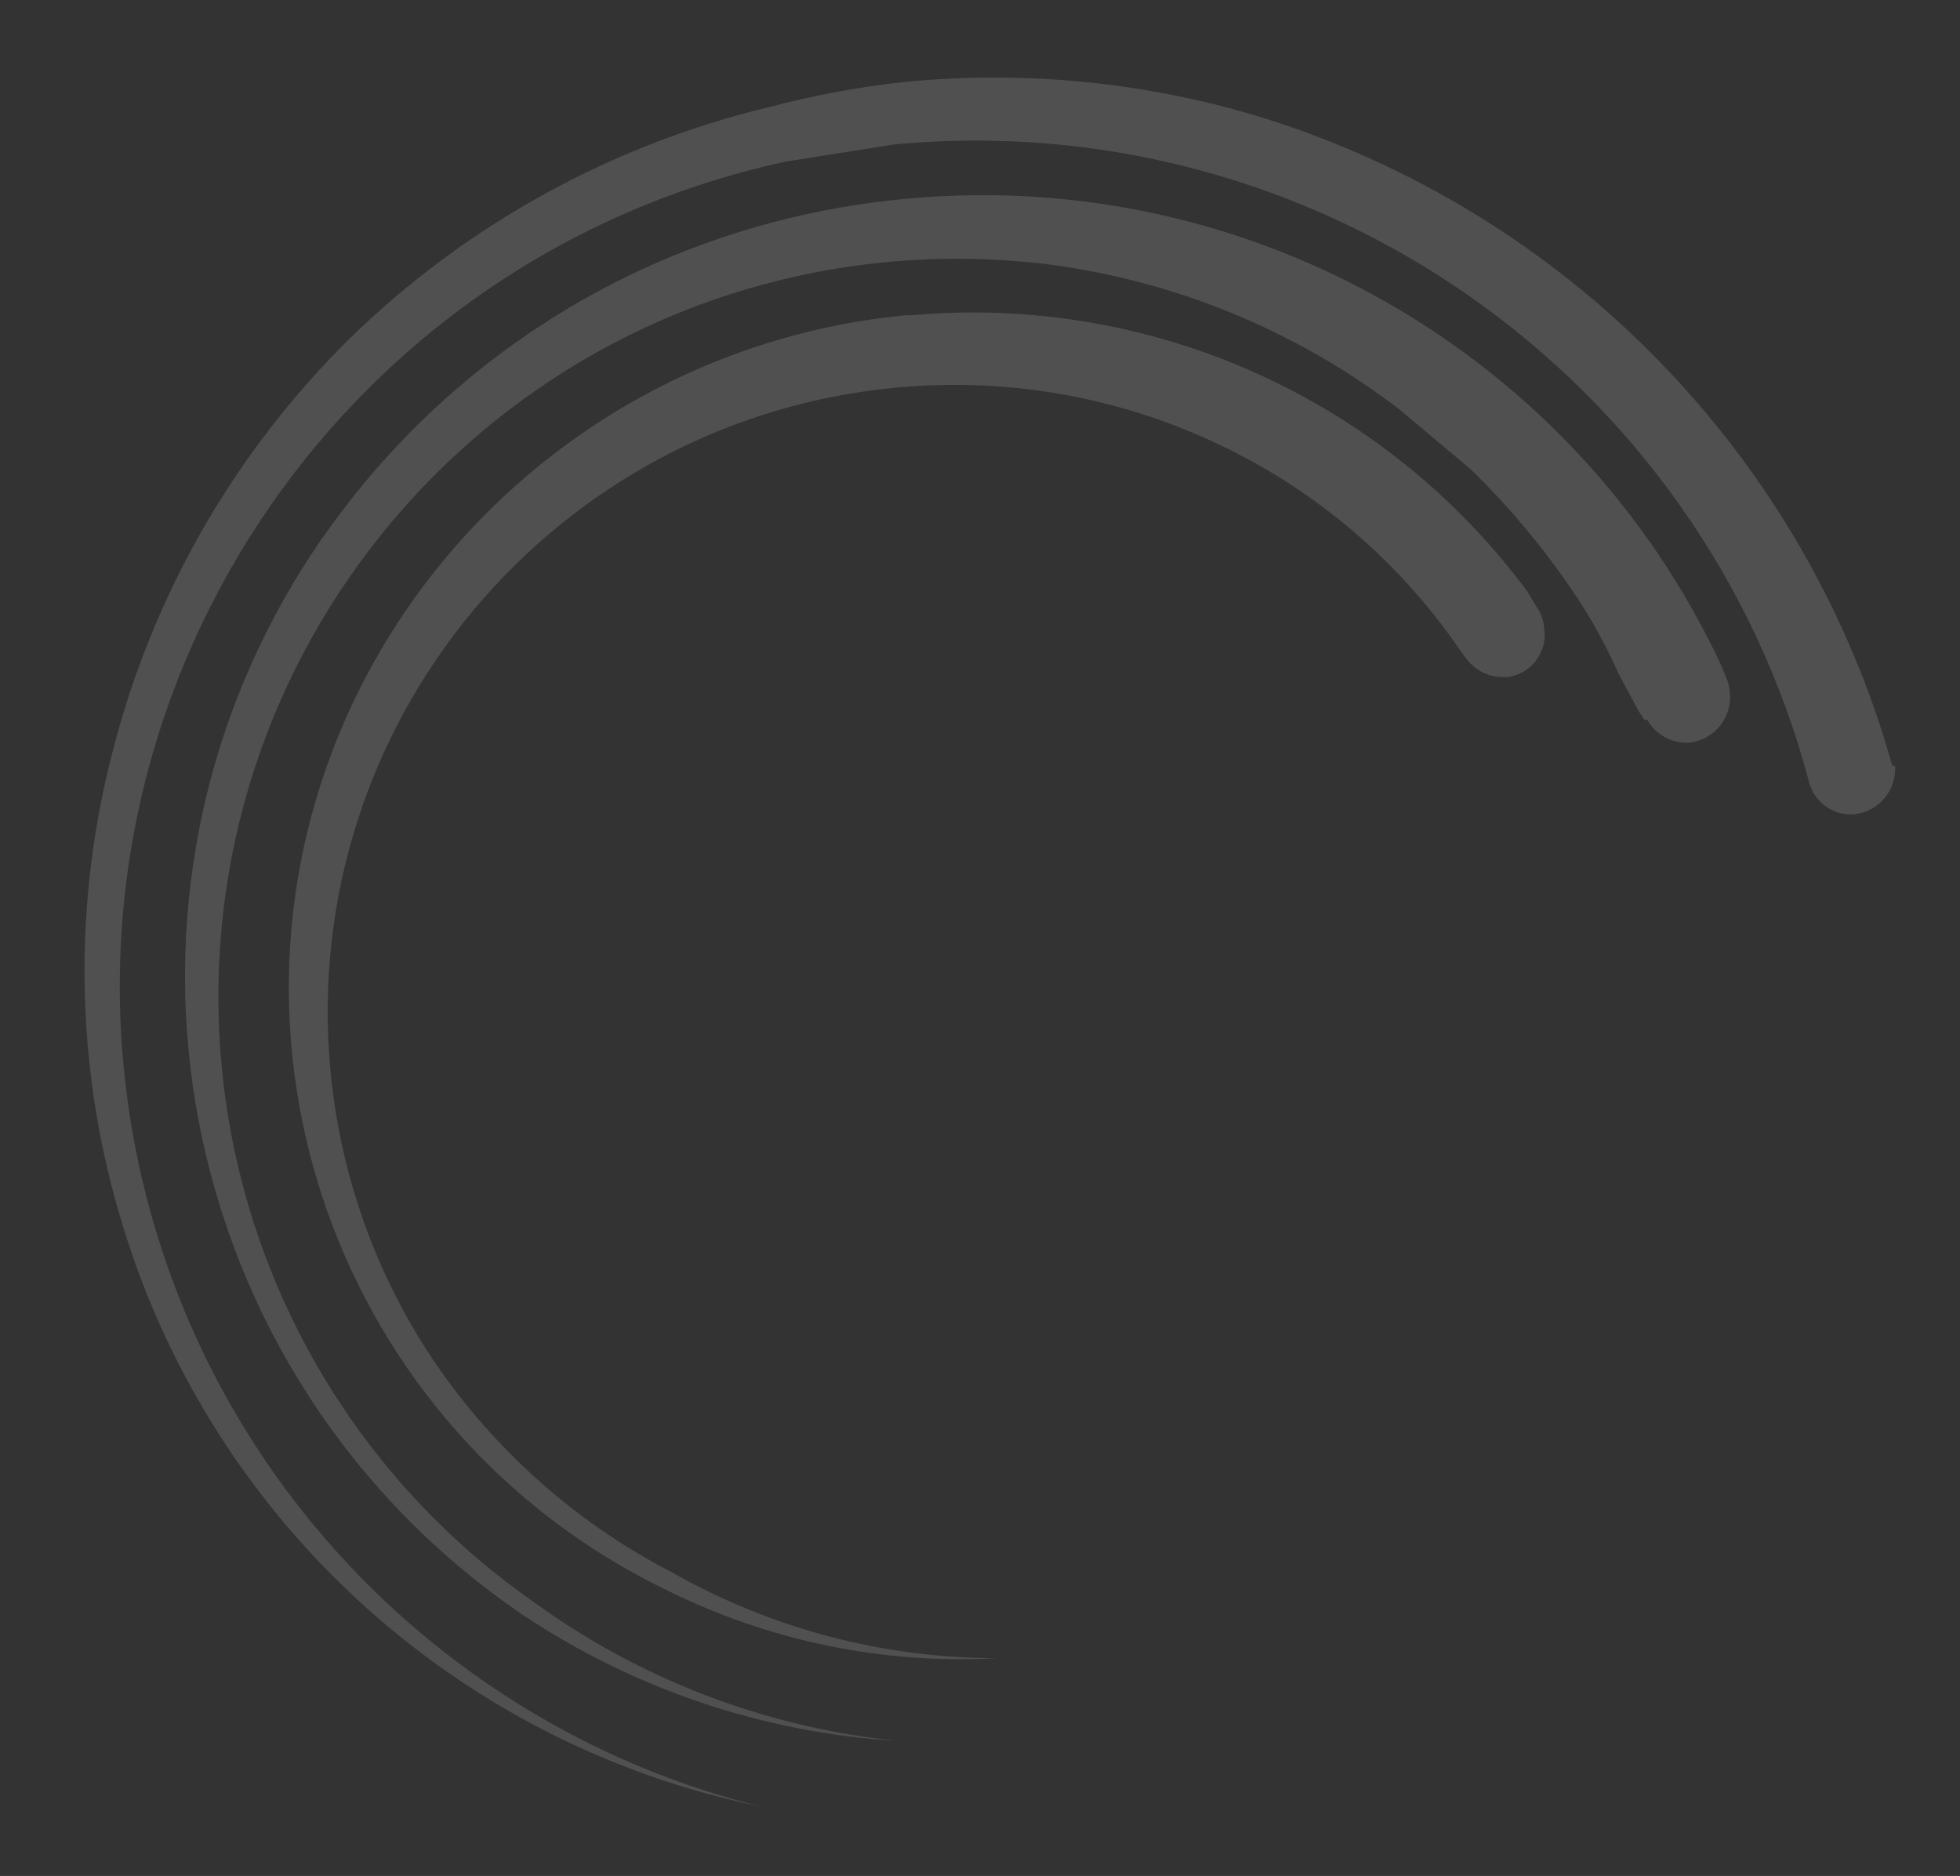
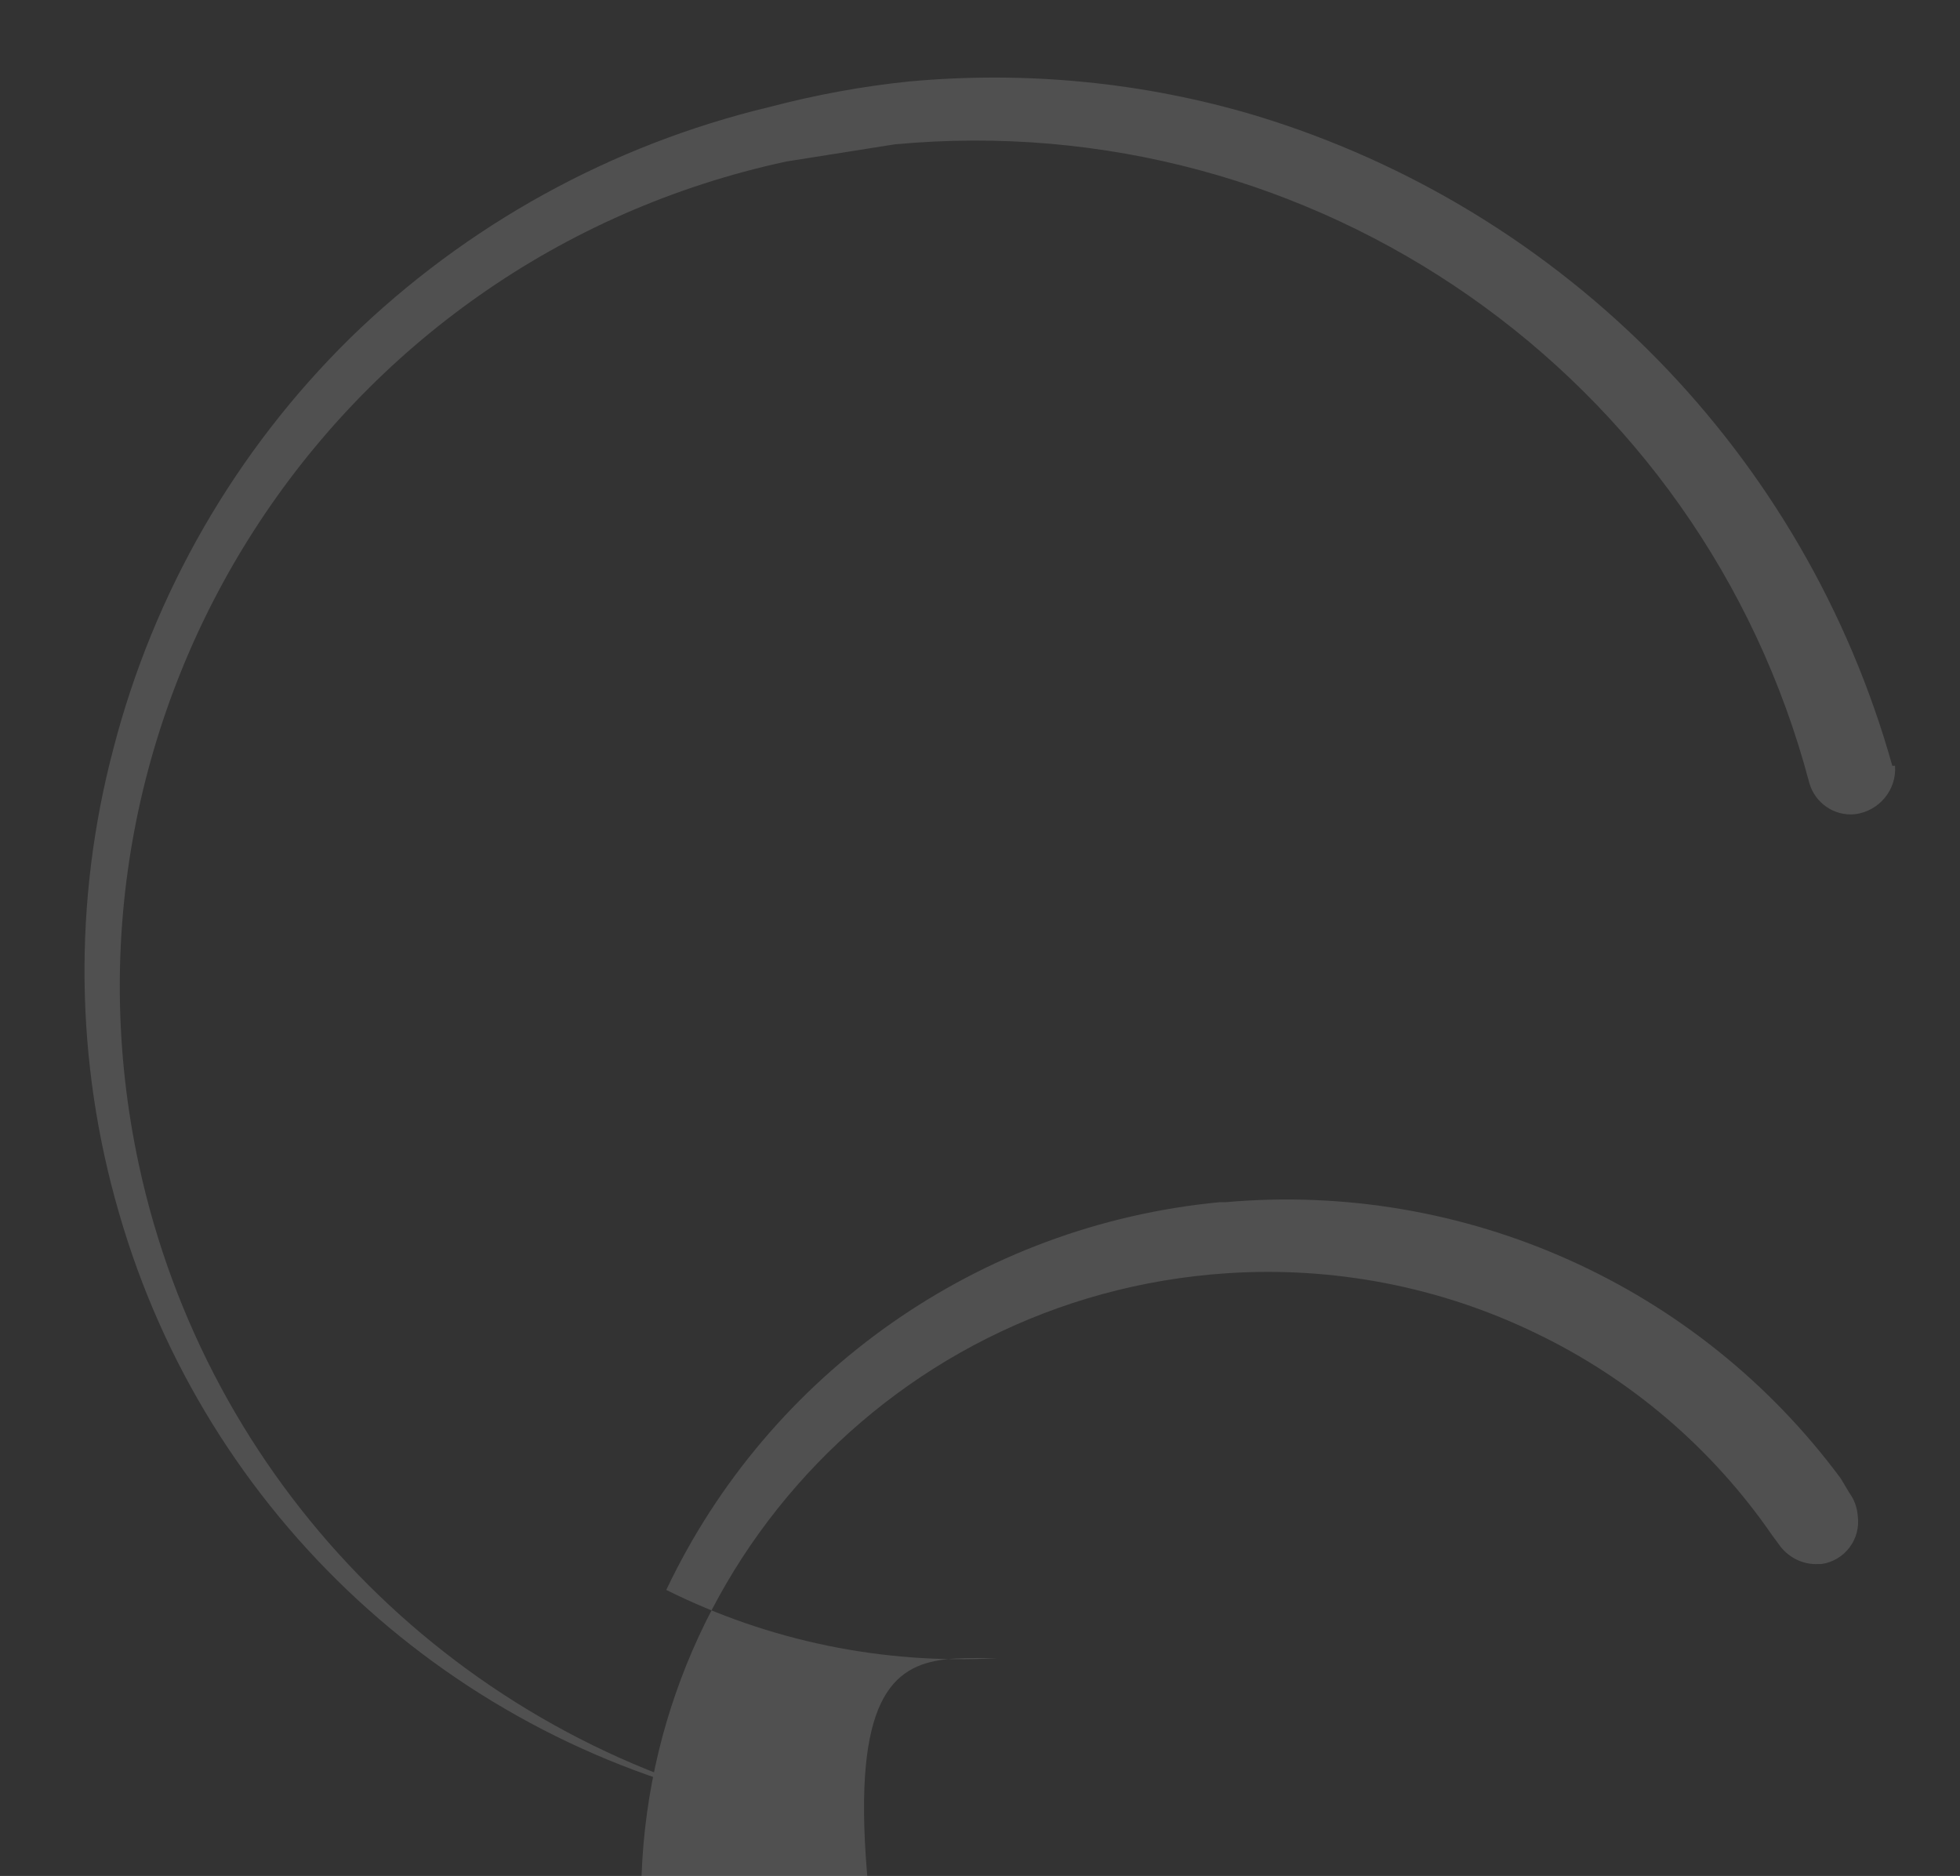
<svg xmlns="http://www.w3.org/2000/svg" version="1.1" id="Layer_1" x="0px" y="0px" viewBox="0 0 651.6 623.7" style="enable-background:new 0 0 651.6 623.7;" xml:space="preserve">
  <rect x="0" y="0" width="651.6" height="623.7" fill="#333333" stroke="none" />
  <style type="text/css">
	.st0{opacity:0.142;}
	.st1{fill:#FFFFFF;}
</style>
  <g id="Artwork_15" transform="translate(301.022 287.397)" class="st0">
    <g id="Group_643" transform="translate(-301.022 -287.397)">
-       <path id="Path_1968" class="st1" d="M298.3,578.8c-44.4-2.7-87.2-17.1-124.2-41.7C56.9,457.6,26.2,298.2,105.7,181    c0.7-1.1,1.4-2.1,2.2-3.1c26.7-38.2,63-68.6,105.2-88.2c28.1-13,58.3-21,89.1-23.7C416,55.7,524,117.8,572.3,221.4l1.9,4.7    c0.6,1.5,0.9,3.1,0.9,4.7c0.6,8-5.3,15.1-13.3,16.1l0,0c-5.8,0.4-11.3-2.5-14.2-7.6h-0.9l-1.9-2.8l-6.6-12.3    c-3.8-8.5-8.2-16.8-13.3-24.6c-10.4-15.8-22.4-30.4-36-43.6l-23.7-19.9c-34.2-26.2-74.8-42.9-117.5-48.3    c-16.7-2-33.5-2.3-50.2-0.9C162.3,98.3,62.1,217.1,73.5,352.2c6.1,72.4,44,138.4,103.5,180.1C212.6,558.3,254.5,574.3,298.3,578.8    " />
      <path id="Path_1969" class="st1" d="M252.8,600.6C150.6,579.6,68.5,503.7,39.6,403.4C24.9,353,24.3,299.6,37.7,248.9    c13.4-51.8,40.6-99,78.7-136.5c38.7-37.7,86.8-64.2,139.3-76.8c15.2-4,30.8-6.9,46.4-8.5c38.9-3.6,78.2,0.2,115.6,11.4    c102.7,31.3,182.4,112.7,211.4,216.1h0.9c0.6,8-5.3,15.1-13.3,16.1l0,0c-6.9,0.7-13.3-3.7-15.2-10.4l0,0    C565.7,124.7,437.1,34.9,297.4,48l-36,5.7C109.8,86.4,13.5,235.8,46.2,387.4C68.8,492,149,574.7,252.8,600.6" />
-       <path id="Path_1970" class="st1" d="M331.5,551.3c-38,2.1-75.9-5.7-110-22.7C111.8,475.5,65.3,344,117.3,233.7    c34.3-72.3,104.2-121.3,183.9-128.9h1.9c79.6-7.1,157.2,27.7,204.7,91.9l2.8,4.7c1.6,2.2,2.6,4.8,2.8,7.6    c1.1,7.8-4.3,15-12.1,16.1c-0.1,0-0.2,0-0.3,0h-0.9c-4.8,0.2-9.3-2-12.3-5.7l-2.8-3.8c-19.9-28.9-47-52.1-78.7-67.3    c-31.8-15.4-67.1-22.2-102.4-19.9c-114.9,7.5-202,106.8-194.5,221.7c2.3,35.1,13.4,69,32.4,98.7c20.3,31.3,48.4,56.8,81.5,73.9    C256.4,541.5,293.6,551.3,331.5,551.3" />
+       <path id="Path_1970" class="st1" d="M331.5,551.3c-38,2.1-75.9-5.7-110-22.7c34.3-72.3,104.2-121.3,183.9-128.9h1.9c79.6-7.1,157.2,27.7,204.7,91.9l2.8,4.7c1.6,2.2,2.6,4.8,2.8,7.6    c1.1,7.8-4.3,15-12.1,16.1c-0.1,0-0.2,0-0.3,0h-0.9c-4.8,0.2-9.3-2-12.3-5.7l-2.8-3.8c-19.9-28.9-47-52.1-78.7-67.3    c-31.8-15.4-67.1-22.2-102.4-19.9c-114.9,7.5-202,106.8-194.5,221.7c2.3,35.1,13.4,69,32.4,98.7c20.3,31.3,48.4,56.8,81.5,73.9    C256.4,541.5,293.6,551.3,331.5,551.3" />
    </g>
  </g>
</svg>